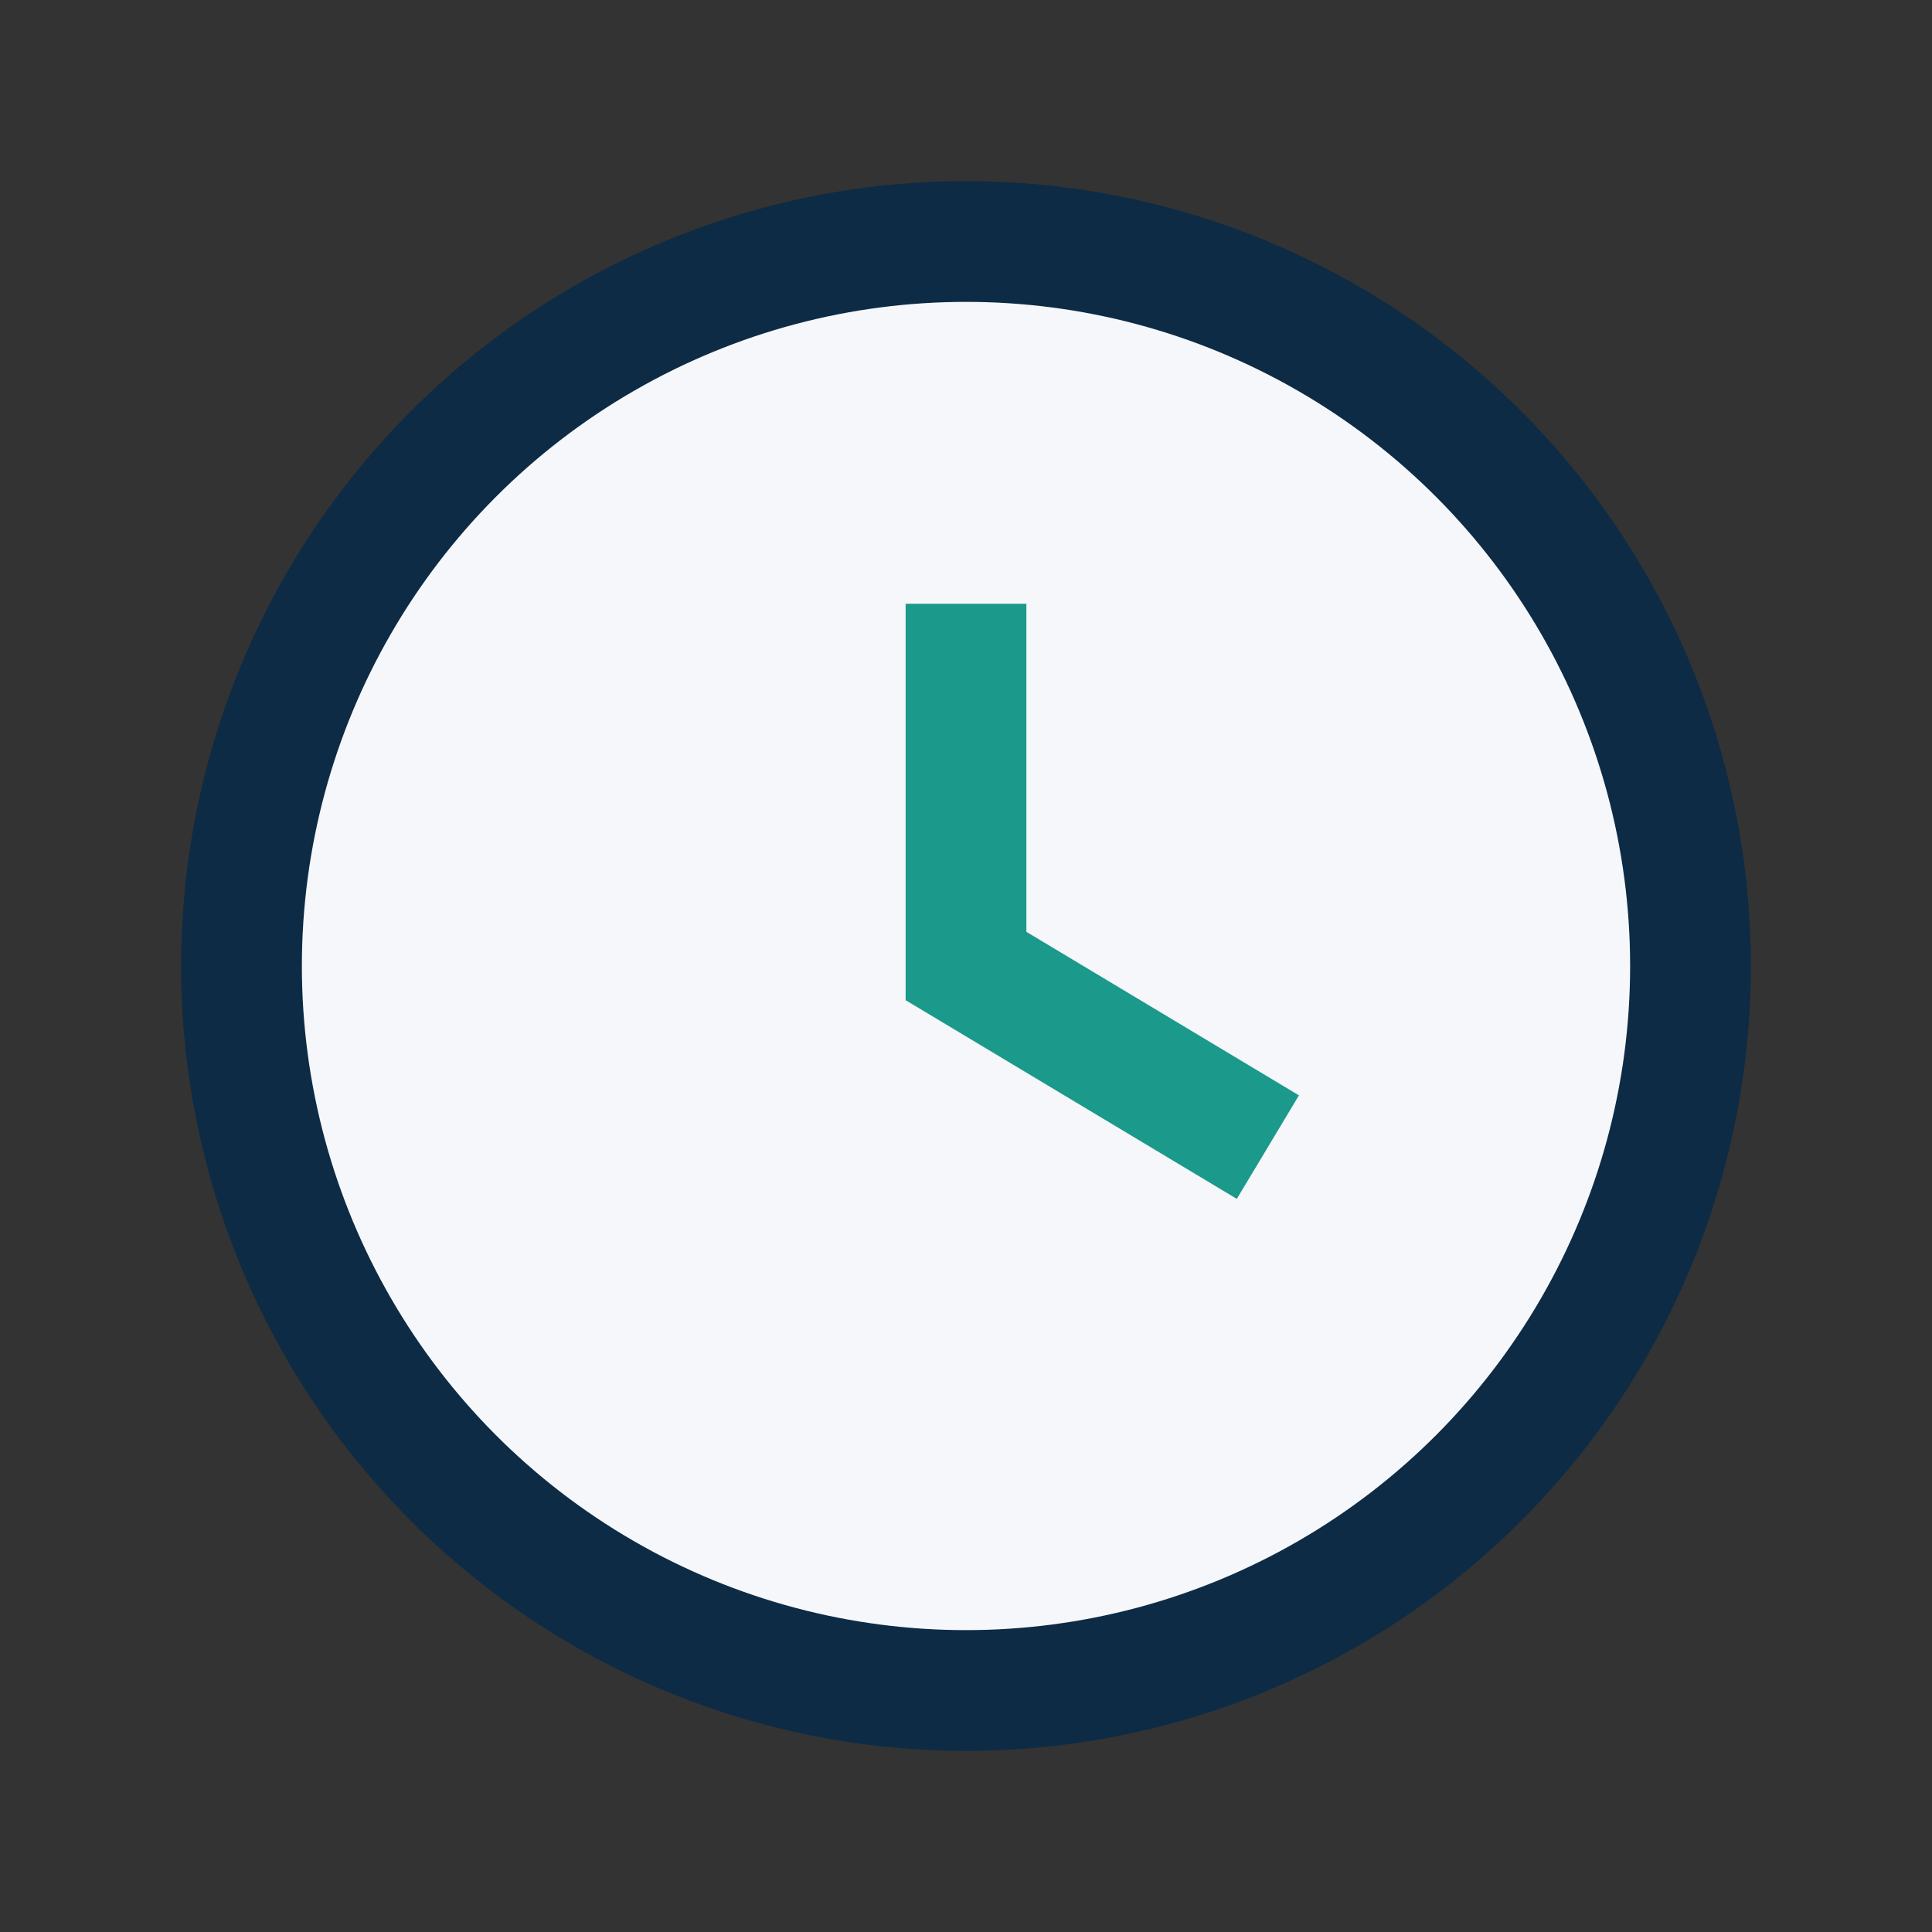
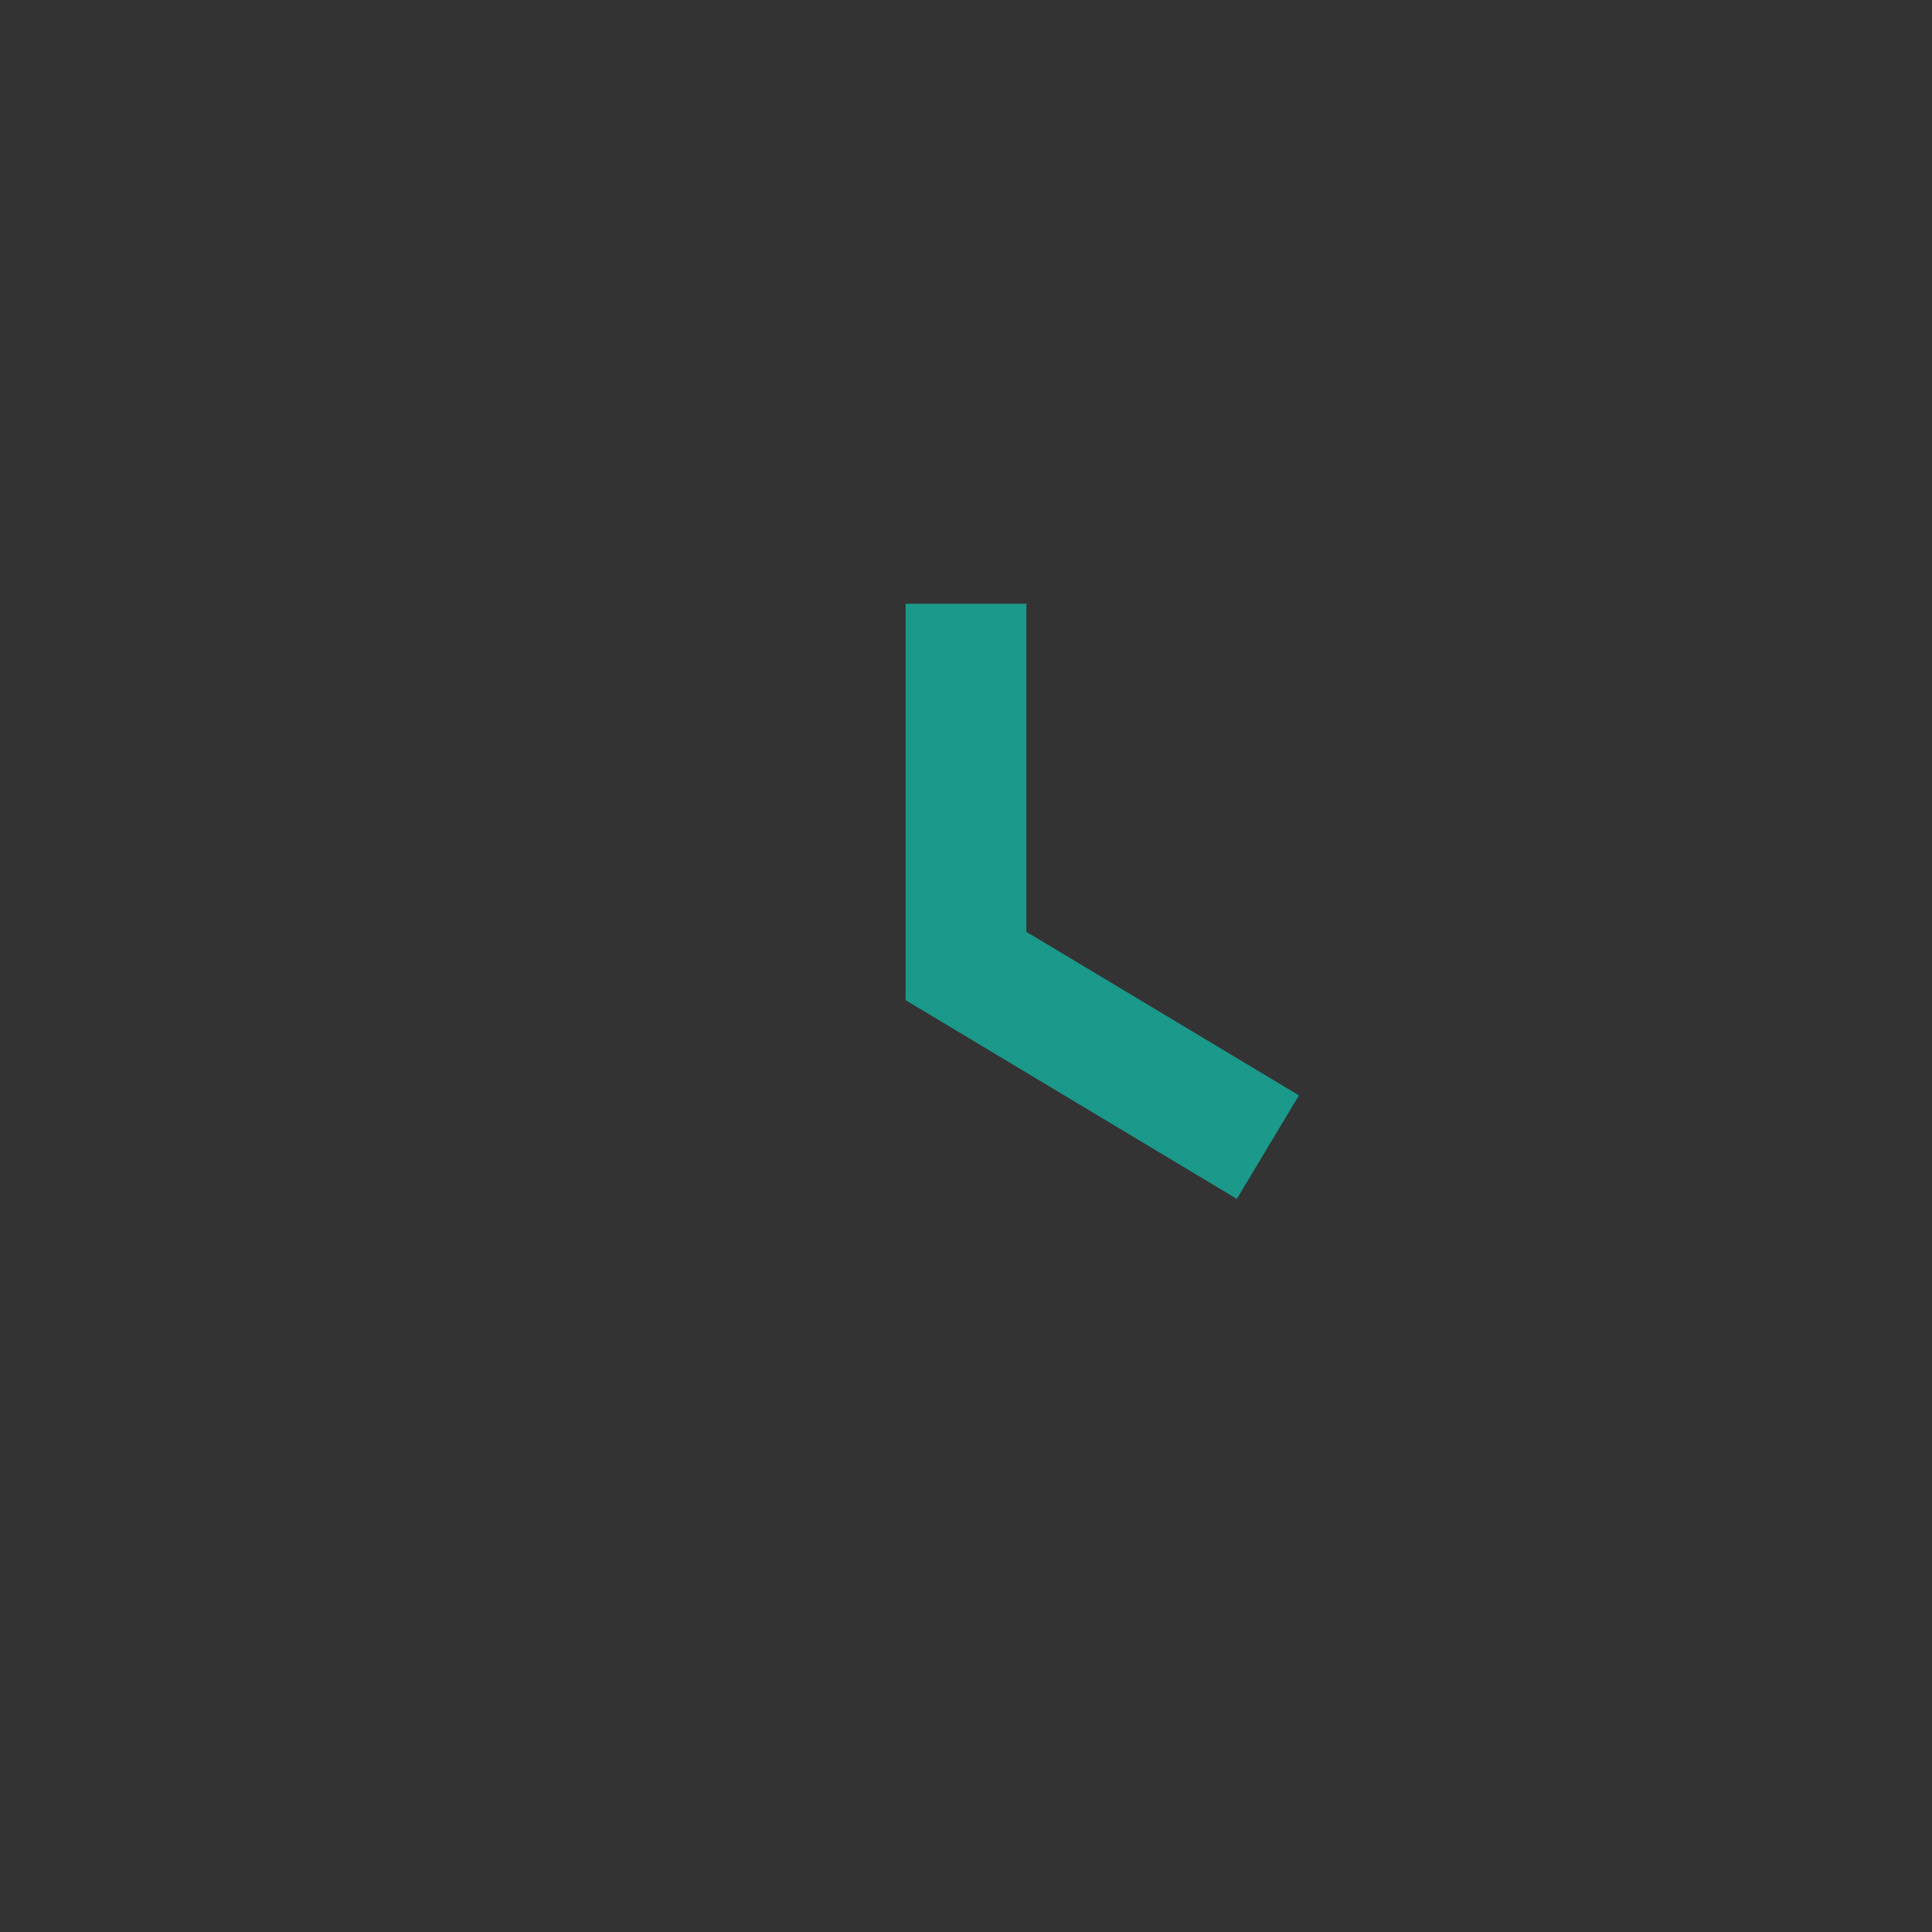
<svg xmlns="http://www.w3.org/2000/svg" width="32" height="32" viewBox="0 0 32 32">
  <rect x="0" y="0" width="32" height="32" fill="#333333" stroke="none" />
-   <circle cx="16" cy="16" r="12" fill="#F5F7FA" stroke="#0D2B45" stroke-width="2" />
  <path d="M16 10v6l5 3" fill="none" stroke="#1B998B" stroke-width="2" />
</svg>